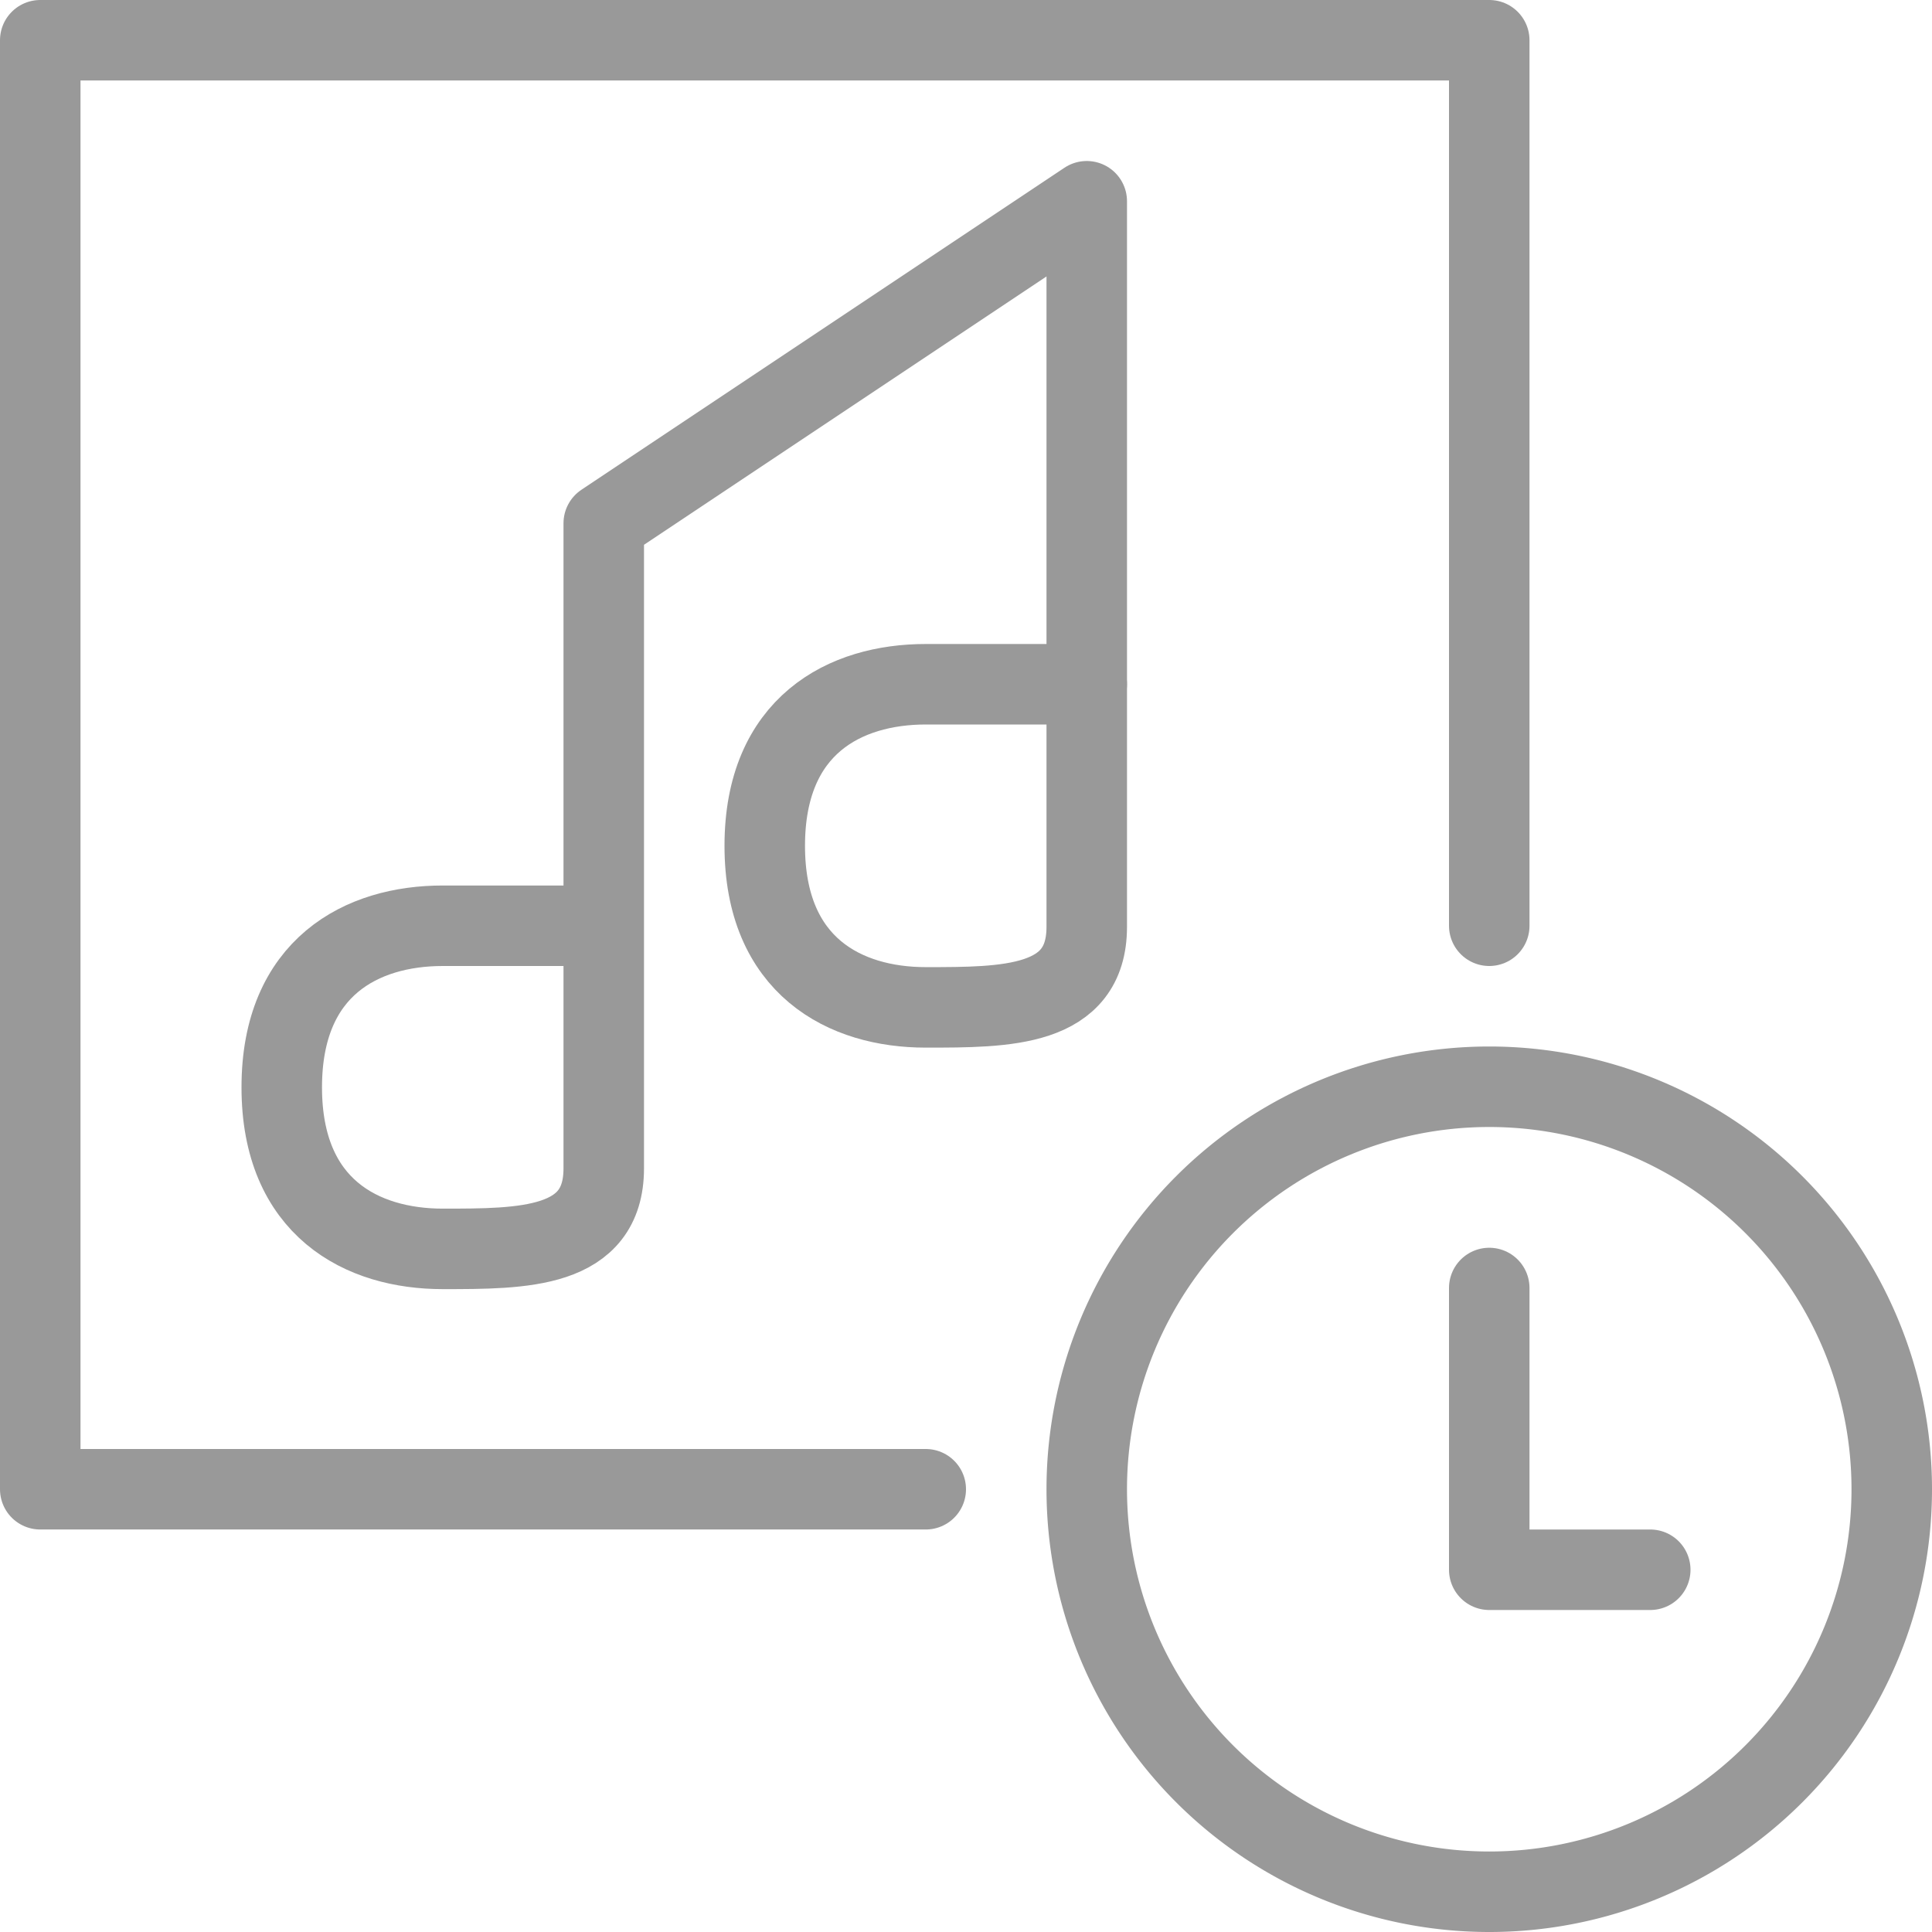
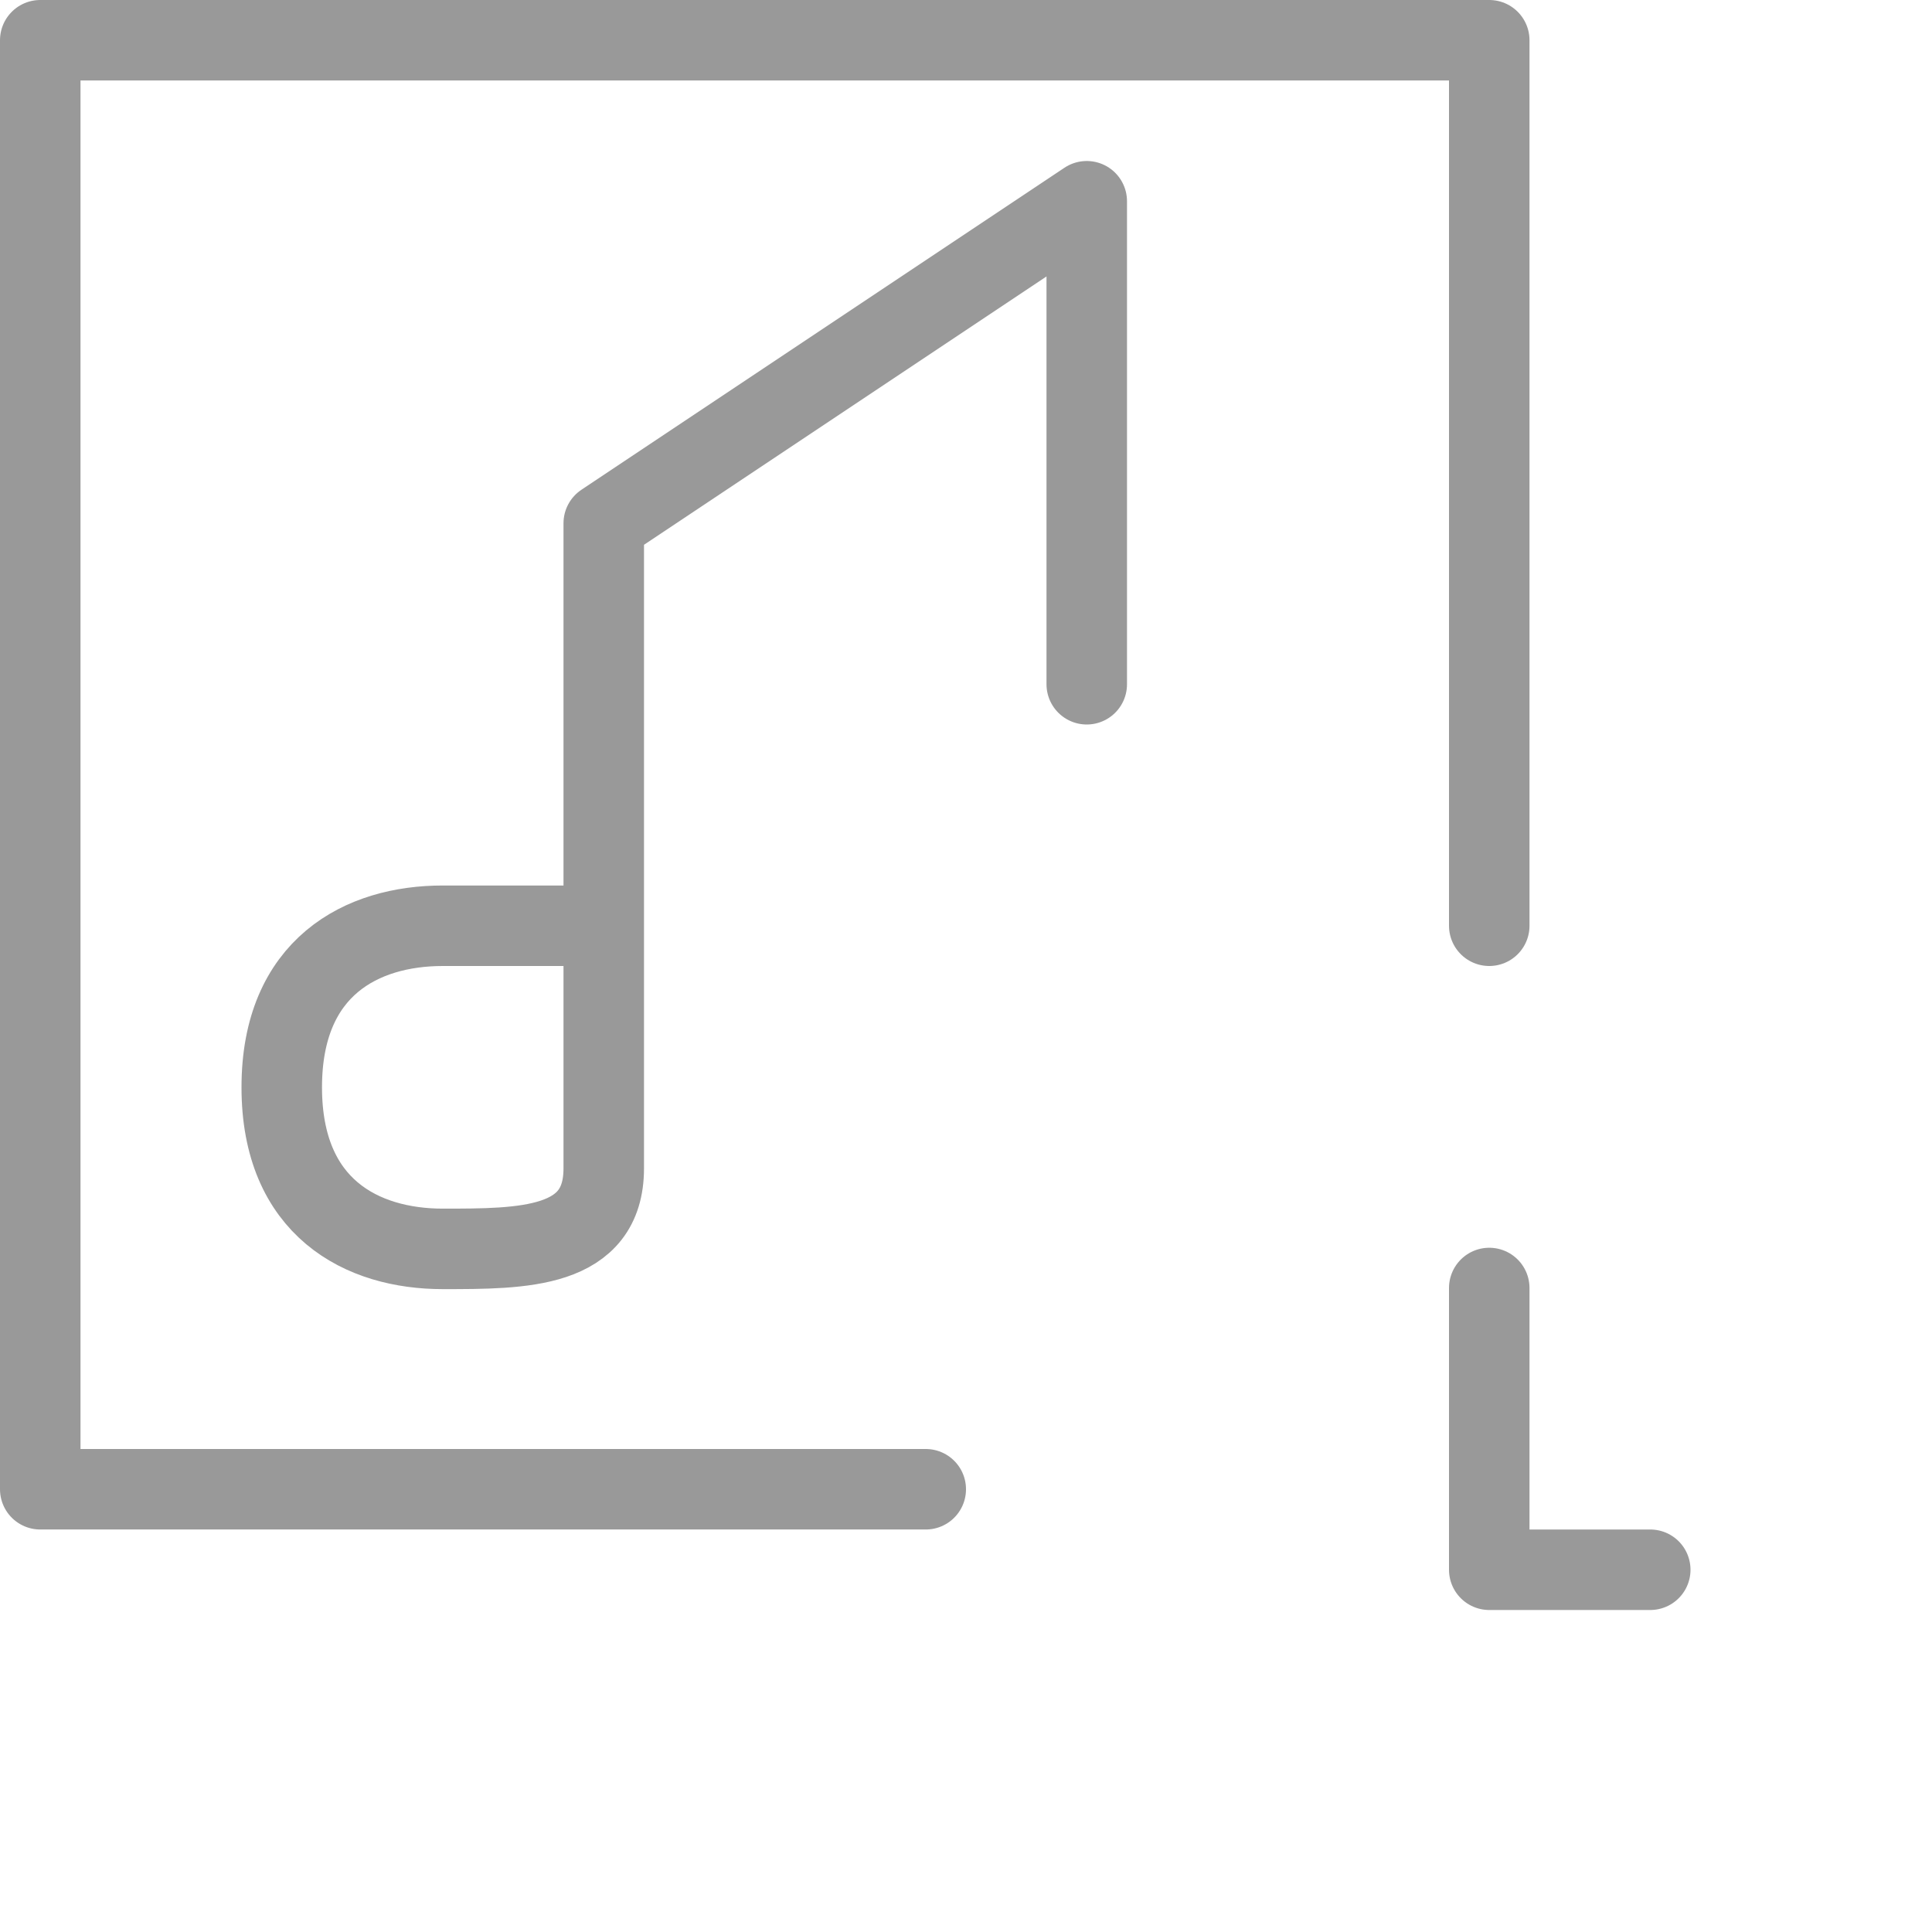
<svg xmlns="http://www.w3.org/2000/svg" width="24" height="24" viewBox="0 0 24 24">
  <g fill="none" fill-rule="evenodd" stroke="#000" stroke-linejoin="round" opacity=".4">
-     <path d="M23.5 18.5a5 5 0 1 1-10 0 5 5 0 0 1 10 0z" />
    <path stroke-linecap="round" d="M20.5 19.5h-2V16m-11-1.486c0 1-1 1-2 1s-2-.507-2-2.007 1-2.007 2-2.007h2v3.014h0zm0-3.014v-5l6-4v6" />
    <path stroke-linecap="round" d="M11.5 18.5H.5V.5h18v11" />
-     <path stroke-linecap="round" d="M13.5 11.514c0 1-1 1-2 1s-2-.507-2-2.007 1-2.007 2-2.007h2v3.014h0z" />
  </g>
</svg>